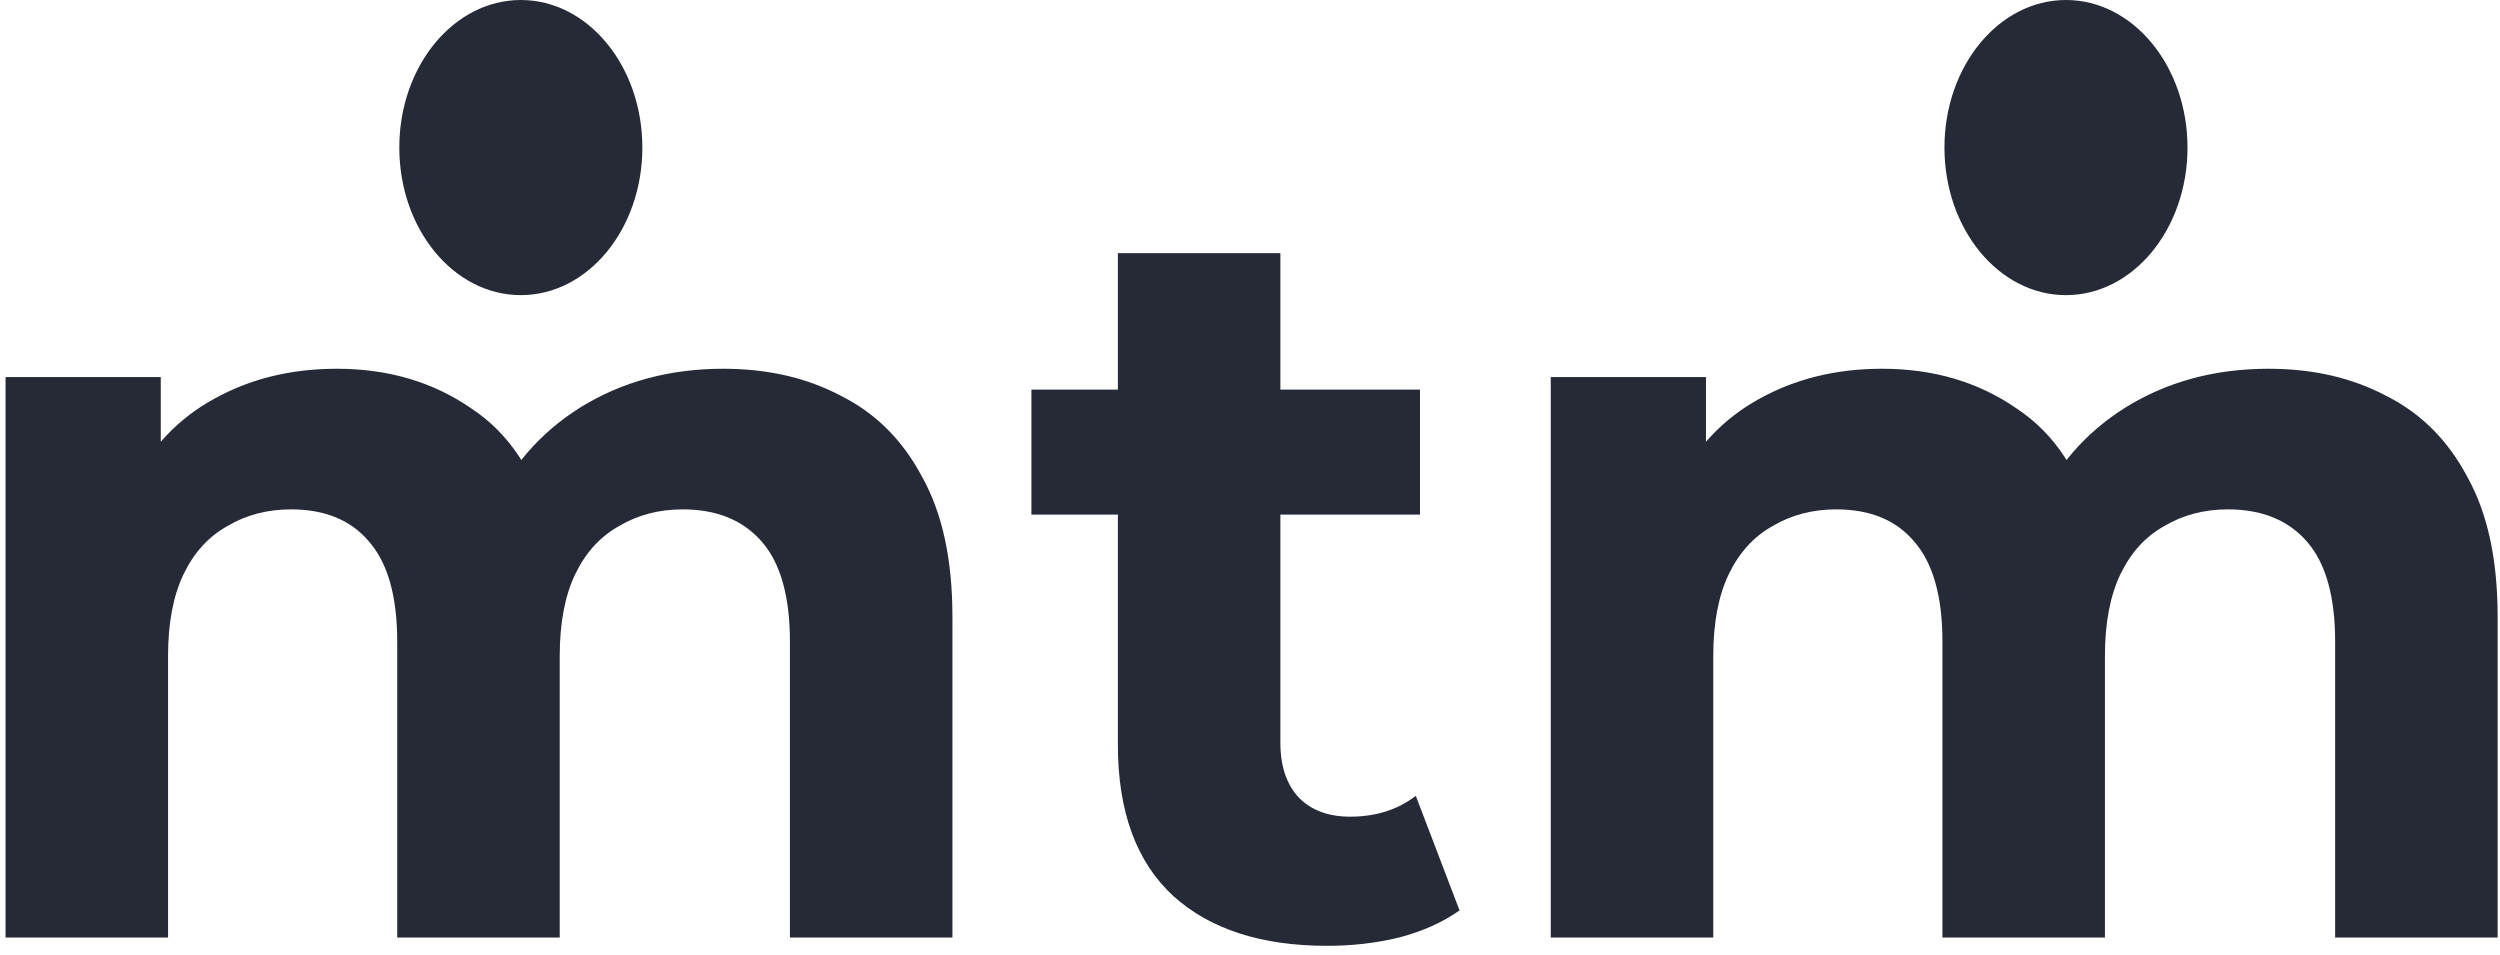
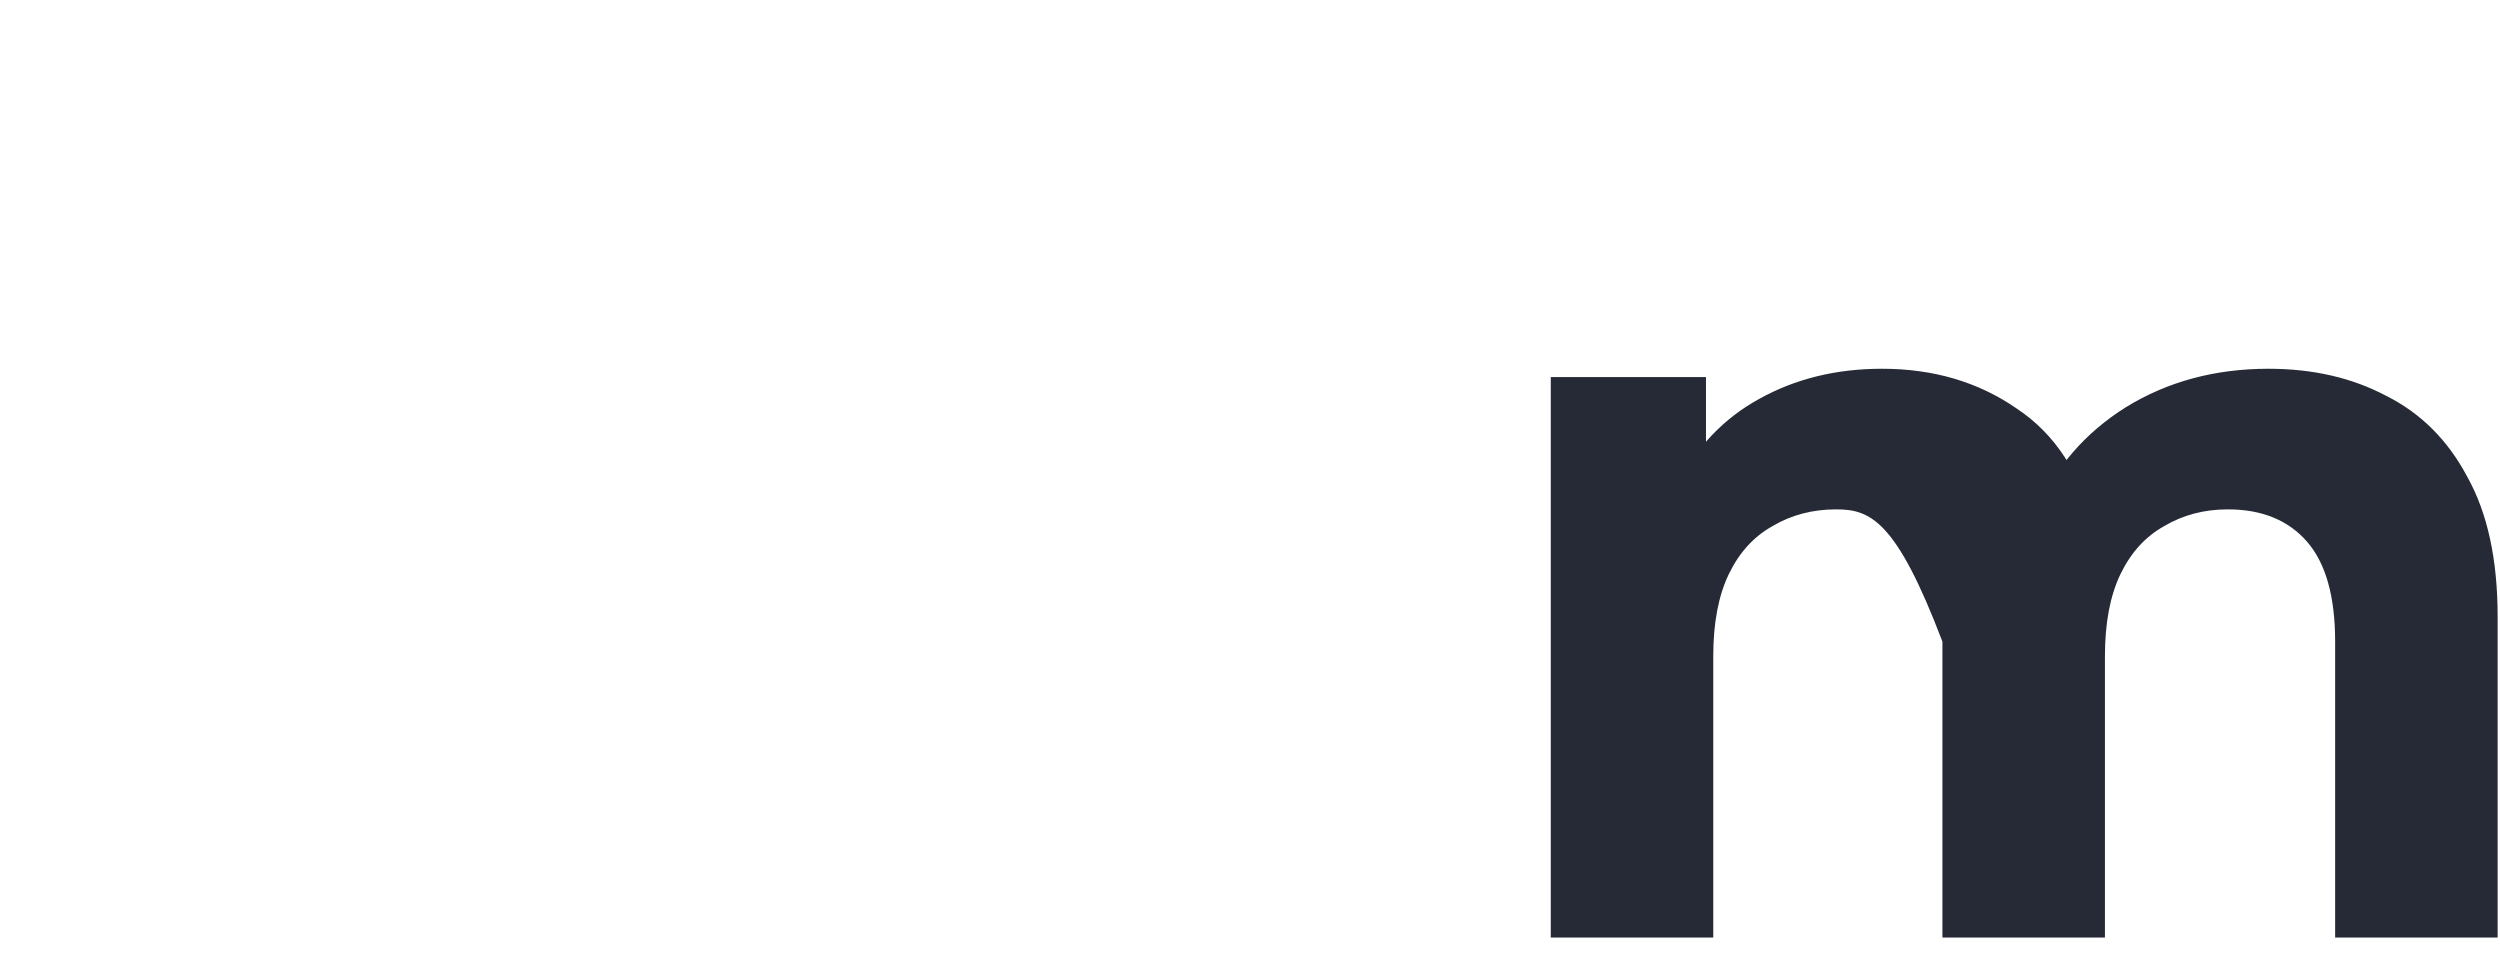
<svg xmlns="http://www.w3.org/2000/svg" width="144" height="55" viewBox="0 0 144 55" fill="none">
-   <path d="M130.664 21.24C133.224 21.24 135.484 21.76 137.444 22.8C139.444 23.8 141.004 25.36 142.124 27.48C143.284 29.56 143.864 32.24 143.864 35.52V54H134.504V36.96C134.504 34.36 133.964 32.44 132.884 31.2C131.804 29.96 130.284 29.34 128.324 29.34C126.964 29.34 125.744 29.66 124.664 30.3C123.584 30.9 122.744 31.82 122.144 33.06C121.544 34.3 121.244 35.88 121.244 37.8V54H111.884V36.96C111.884 34.36 111.344 32.44 110.264 31.2C109.224 29.96 107.724 29.34 105.764 29.34C104.404 29.34 103.184 29.66 102.104 30.3C101.024 30.9 100.184 31.82 99.584 33.06C98.984 34.3 98.684 35.88 98.684 37.8V54H89.324V21.72H98.264V30.54L96.584 27.96C97.704 25.76 99.284 24.1 101.324 22.98C103.404 21.82 105.764 21.24 108.404 21.24C111.364 21.24 113.944 22 116.144 23.52C118.384 25 119.864 27.28 120.584 30.36L117.284 29.46C118.364 26.94 120.084 24.94 122.444 23.46C124.844 21.98 127.584 21.24 130.664 21.24Z" fill="#252A36" />
-   <path d="M76.45 54.48C72.65 54.48 69.69 53.52 67.57 51.6C65.45 49.64 64.39 46.74 64.39 42.9V14.58H73.75V42.78C73.75 44.14 74.11 45.2 74.83 45.96C75.55 46.68 76.53 47.04 77.77 47.04C79.25 47.04 80.51 46.64 81.55 45.84L84.07 52.44C83.11 53.12 81.95 53.64 80.59 54C79.27 54.32 77.89 54.48 76.45 54.48ZM59.41 29.64V22.44H81.79V29.64H59.41Z" fill="#252A36" />
-   <path d="M41.66 21.24C44.22 21.24 46.48 21.76 48.44 22.8C50.44 23.8 52 25.36 53.12 27.48C54.28 29.56 54.86 32.24 54.86 35.52V54H45.5V36.96C45.5 34.36 44.96 32.44 43.88 31.2C42.8 29.96 41.28 29.34 39.32 29.34C37.96 29.34 36.74 29.66 35.66 30.3C34.58 30.9 33.74 31.82 33.14 33.06C32.54 34.3 32.24 35.88 32.24 37.8V54H22.88V36.96C22.88 34.36 22.34 32.44 21.26 31.2C20.22 29.96 18.72 29.34 16.76 29.34C15.4 29.34 14.18 29.66 13.1 30.3C12.02 30.9 11.18 31.82 10.58 33.06C9.98 34.3 9.68 35.88 9.68 37.8V54H0.32V21.72H9.26V30.54L7.58 27.96C8.7 25.76 10.28 24.1 12.32 22.98C14.4 21.82 16.76 21.24 19.4 21.24C22.36 21.24 24.94 22 27.14 23.52C29.38 25 30.86 27.28 31.58 30.36L28.28 29.46C29.36 26.94 31.08 24.94 33.44 23.46C35.84 21.98 38.58 21.24 41.66 21.24Z" fill="#252A36" />
-   <path d="M37 8.5C37 13.194 33.866 17 30 17C26.134 17 23 13.194 23 8.5C23 3.806 26.134 0 30 0C33.866 0 37 3.806 37 8.5Z" fill="#252A36" />
-   <path d="M126 8.5C126 13.194 122.866 17 119 17C115.134 17 112 13.194 112 8.5C112 3.806 115.134 0 119 0C122.866 0 126 3.806 126 8.5Z" fill="#252A36" />
+   <path d="M130.664 21.24C133.224 21.24 135.484 21.76 137.444 22.8C139.444 23.8 141.004 25.36 142.124 27.48C143.284 29.56 143.864 32.24 143.864 35.52V54H134.504V36.96C134.504 34.36 133.964 32.44 132.884 31.2C131.804 29.96 130.284 29.34 128.324 29.34C126.964 29.34 125.744 29.66 124.664 30.3C123.584 30.9 122.744 31.82 122.144 33.06C121.544 34.3 121.244 35.88 121.244 37.8V54H111.884V36.96C109.224 29.96 107.724 29.34 105.764 29.34C104.404 29.34 103.184 29.66 102.104 30.3C101.024 30.9 100.184 31.82 99.584 33.06C98.984 34.3 98.684 35.88 98.684 37.8V54H89.324V21.72H98.264V30.54L96.584 27.96C97.704 25.76 99.284 24.1 101.324 22.98C103.404 21.82 105.764 21.24 108.404 21.24C111.364 21.24 113.944 22 116.144 23.52C118.384 25 119.864 27.28 120.584 30.36L117.284 29.46C118.364 26.94 120.084 24.94 122.444 23.46C124.844 21.98 127.584 21.24 130.664 21.24Z" fill="#252A36" />
</svg>